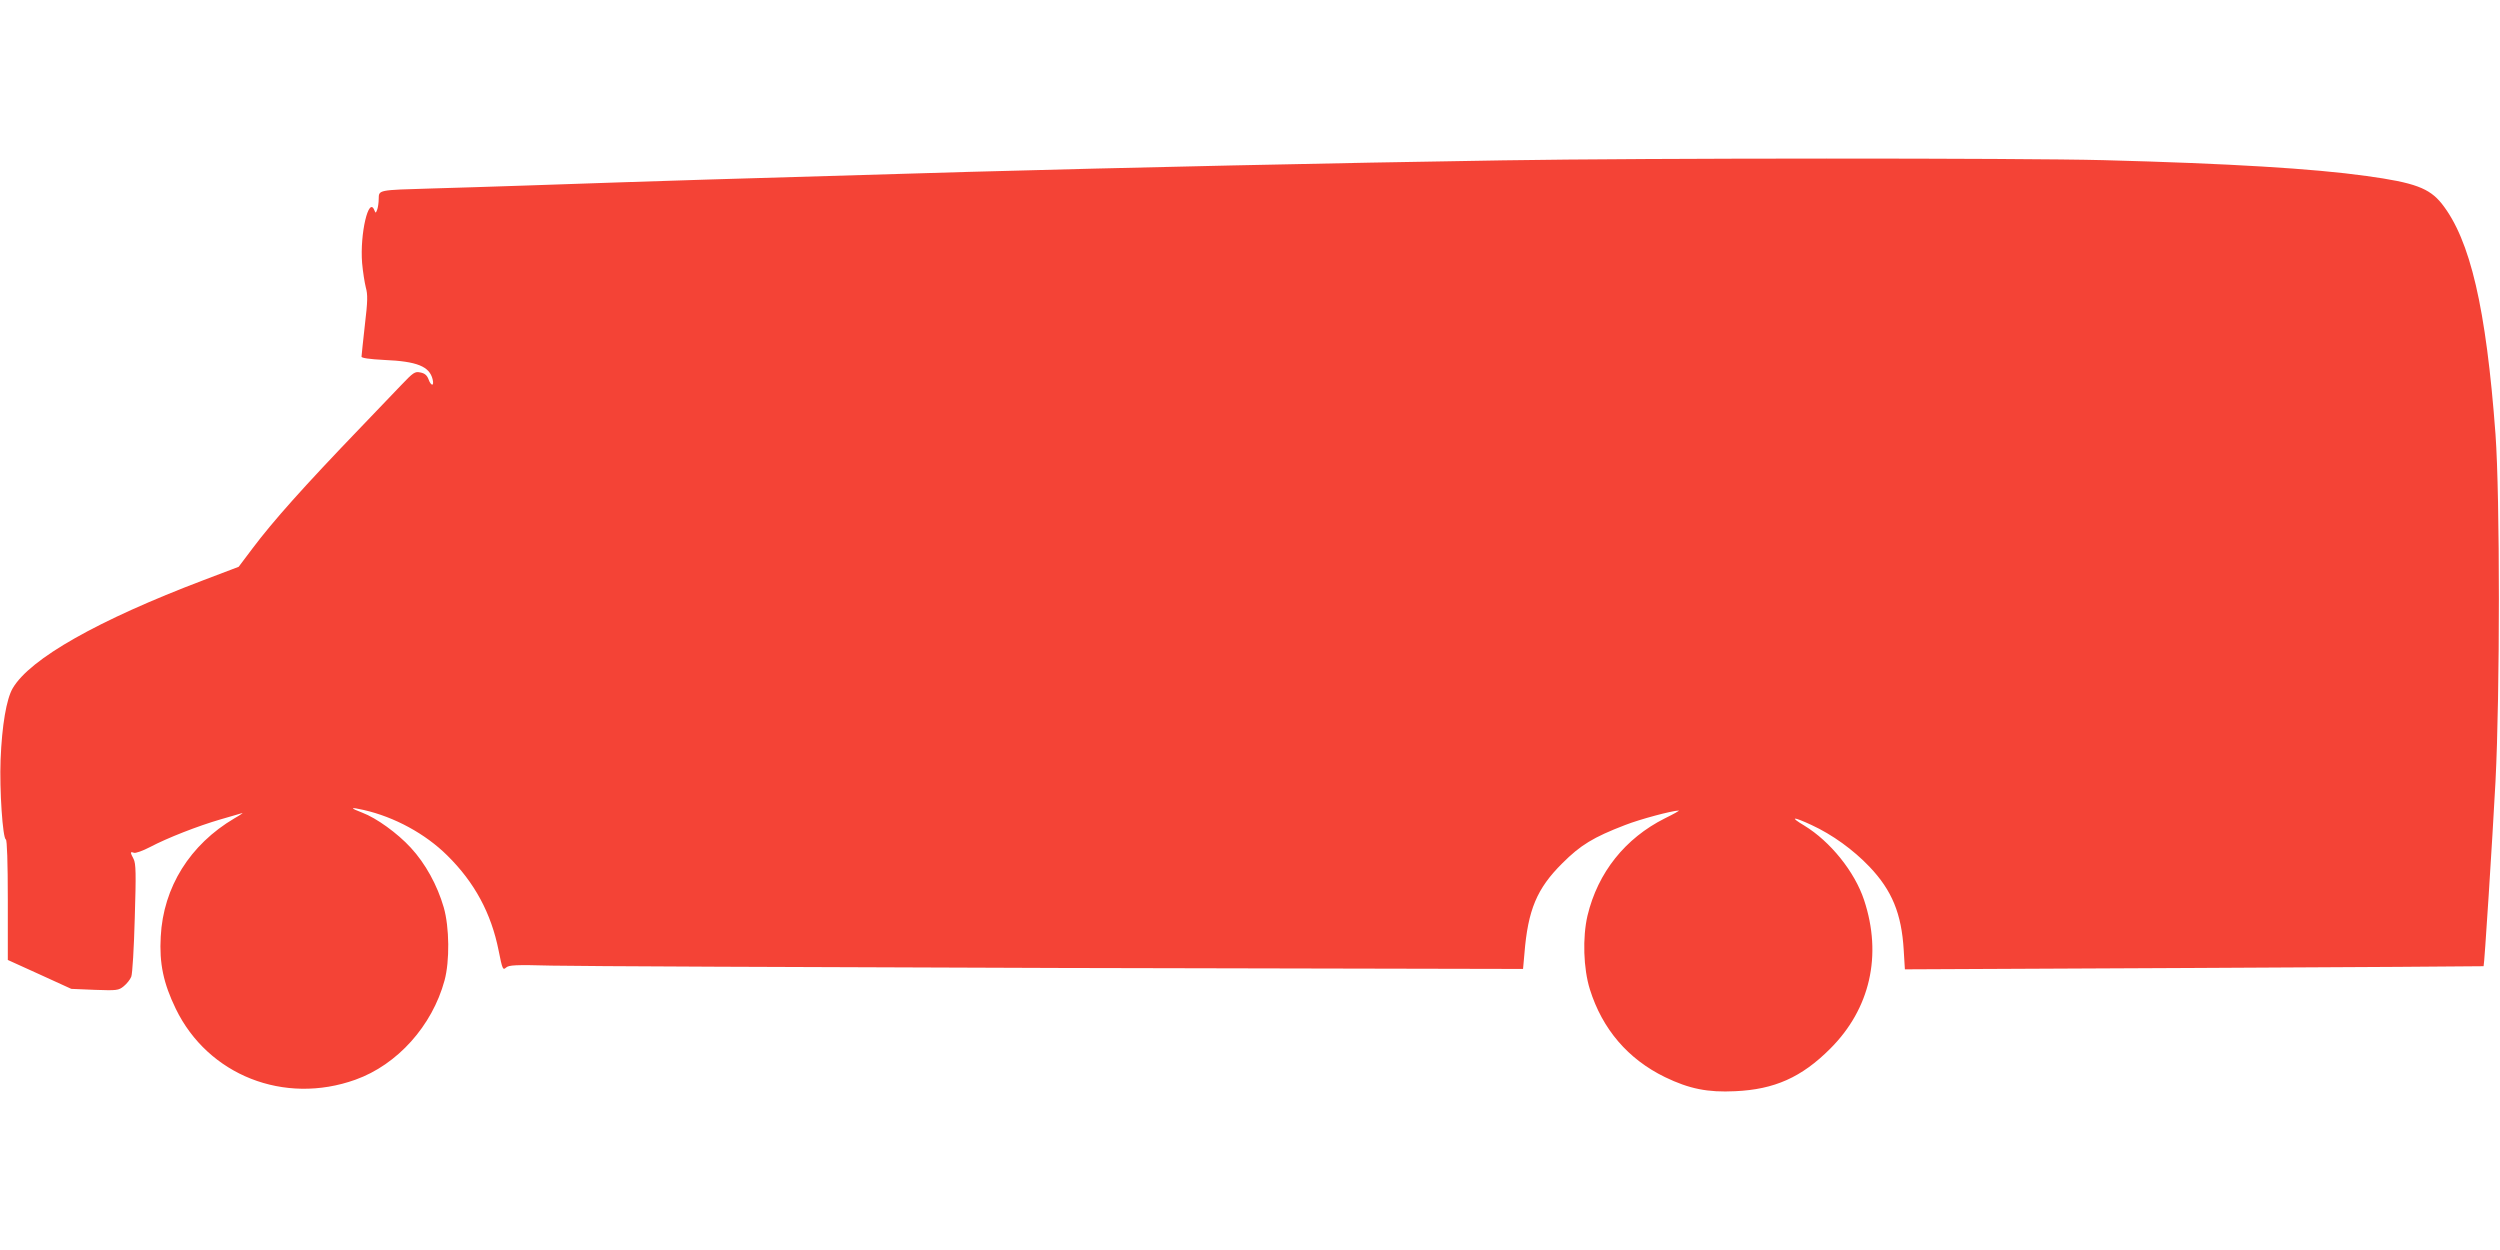
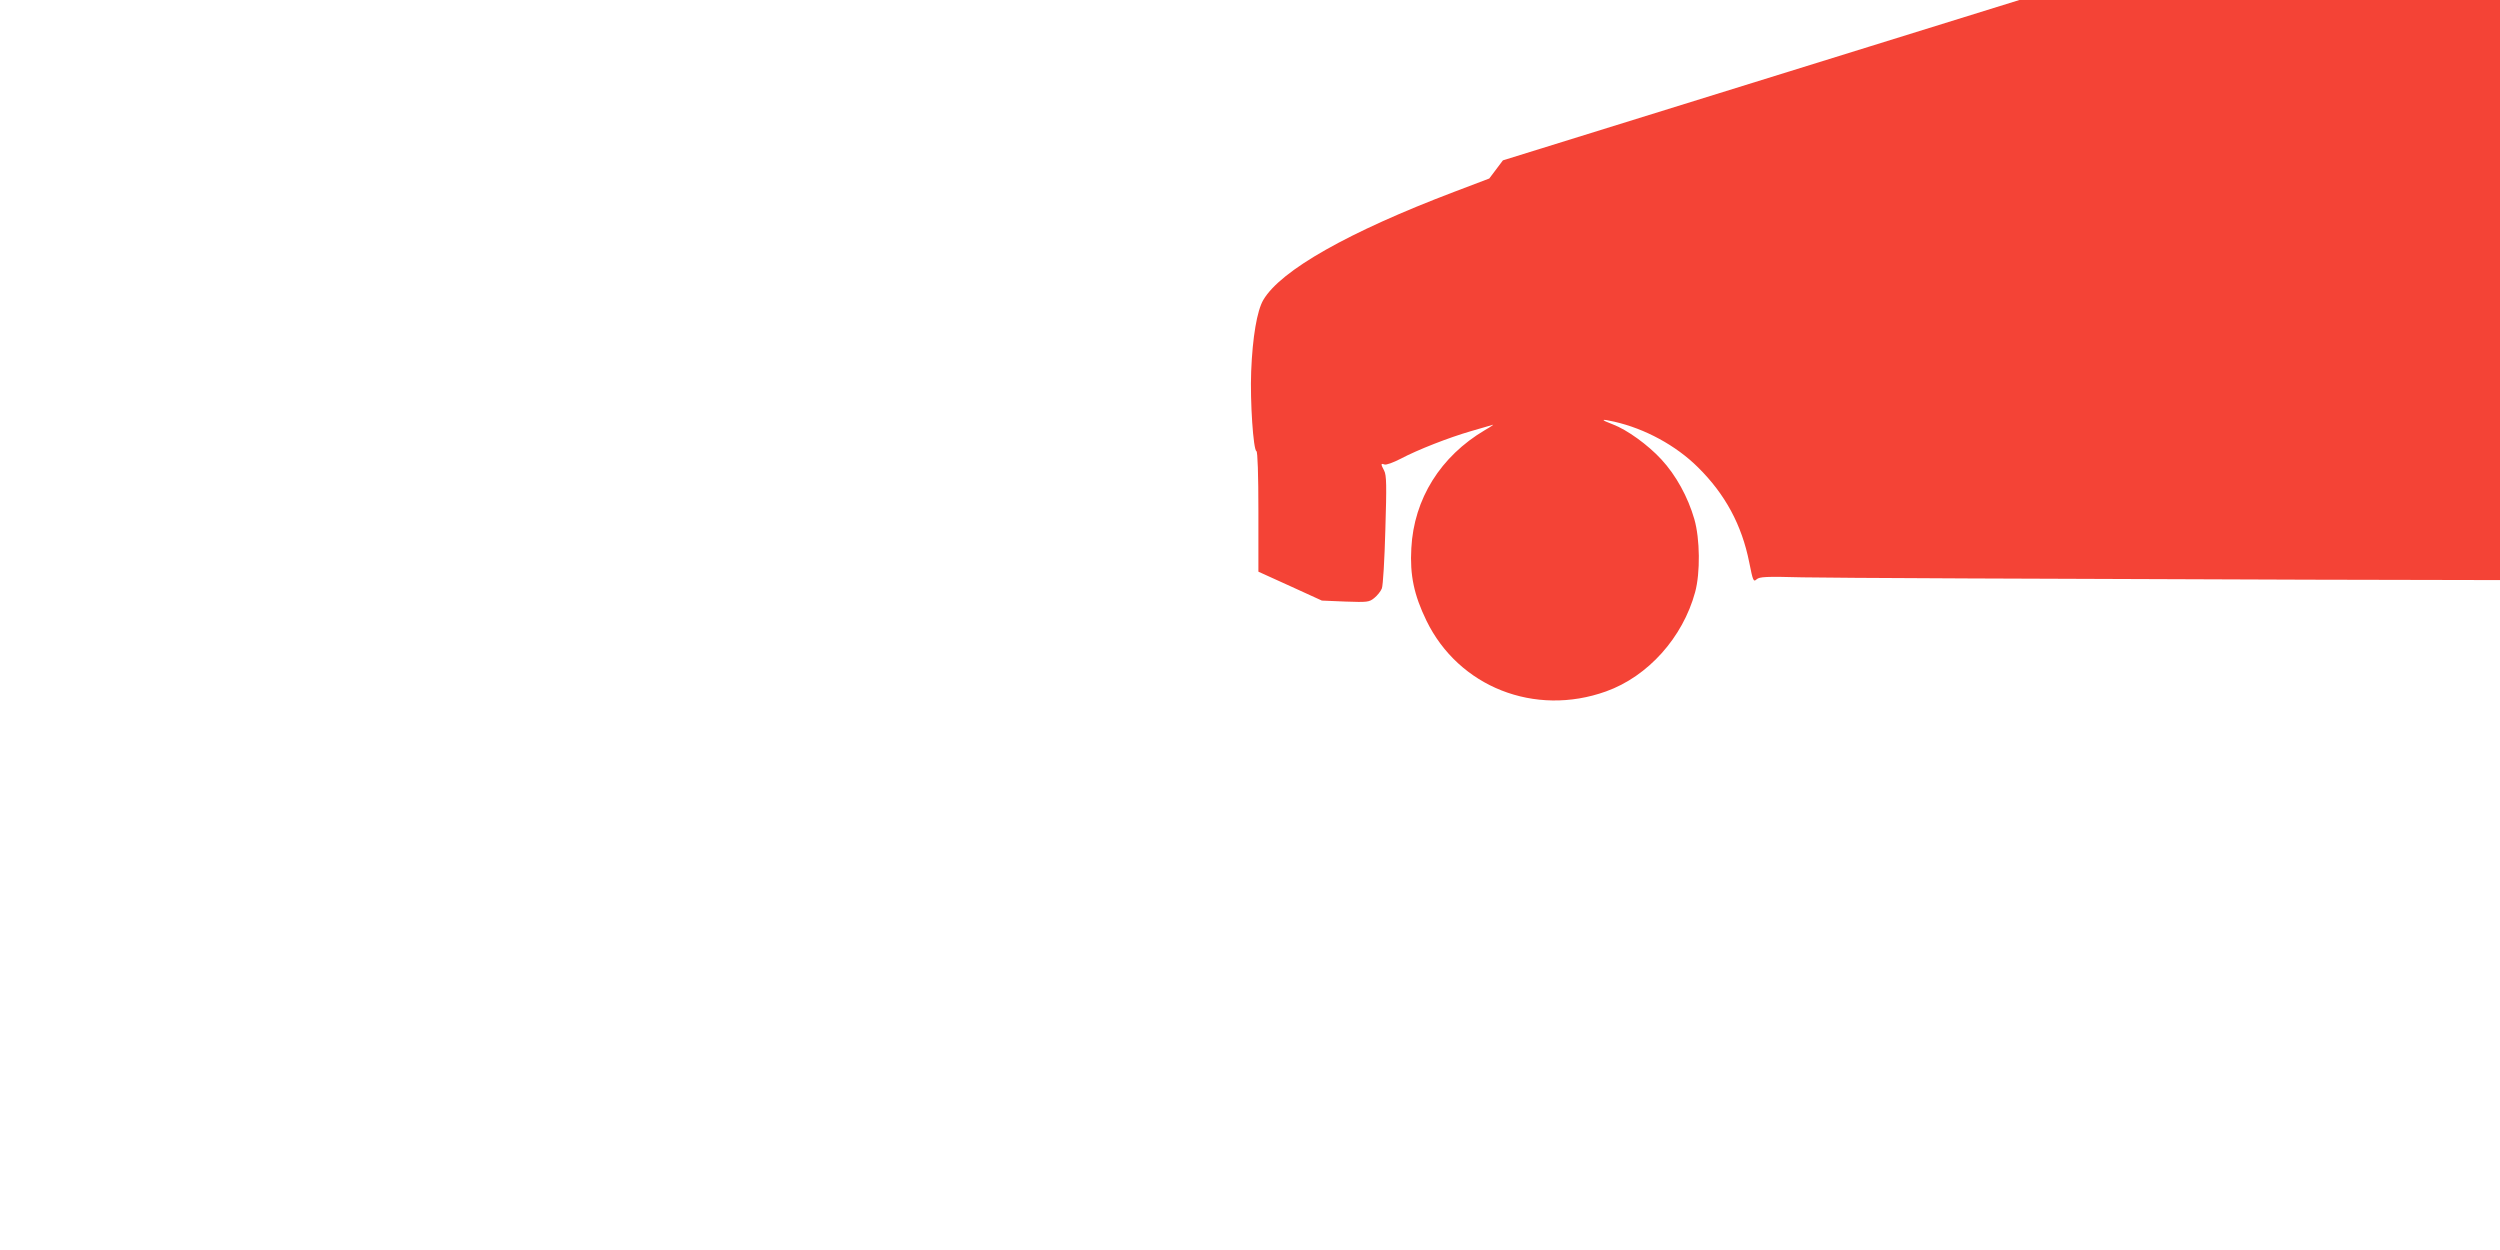
<svg xmlns="http://www.w3.org/2000/svg" version="1.0" width="1280pt" height="640pt" viewBox="0 0 1280 640" preserveAspectRatio="xMidYMid meet">
  <g transform="translate(0,640) scale(0.1,-0.1)" fill="#f44336" stroke="none">
-     <path d="M7695 5579 c-852 -13 -1942 -37 -2735 -59 -1283 -37 -1509 -44 -2270 -70 -151 -5 -367 -12 -480 -15 -276 -8 -270 -7 -271 -53 0 -20 -4 -46 -8 -56 -7 -18 -8 -18 -14 -3 -29 76 -75 -120 -63 -270 4 -45 13 -101 19 -125 10 -35 10 -69 -5 -193 -9 -82 -17 -155 -17 -161 -1 -7 40 -13 117 -17 167 -7 231 -33 247 -99 9 -37 -8 -36 -21 0 -8 21 -20 31 -42 35 -28 6 -36 0 -99 -66 -37 -39 -129 -135 -203 -212 -298 -310 -452 -483 -558 -624 l-70 -93 -179 -68 c-540 -205 -889 -402 -978 -554 -32 -55 -55 -189 -62 -366 -6 -154 11 -403 27 -408 6 -2 10 -118 10 -310 l0 -307 163 -74 162 -74 120 -5 c113 -4 122 -3 148 18 16 13 33 34 39 49 6 14 14 149 18 301 7 227 6 279 -6 302 -18 34 -18 39 1 32 9 -4 46 10 83 29 89 47 245 108 362 142 52 15 102 30 110 32 8 3 -10 -10 -40 -27 -227 -134 -364 -352 -377 -605 -8 -138 14 -240 77 -370 165 -340 555 -494 920 -363 215 77 393 276 456 508 27 99 25 273 -4 374 -33 114 -94 225 -169 306 -68 74 -176 152 -248 179 -66 25 -63 30 7 14 158 -36 316 -122 428 -233 140 -138 225 -296 263 -487 19 -96 22 -102 38 -87 15 13 46 15 235 10 121 -3 1288 -8 2596 -12 l2376 -5 7 78 c18 225 64 334 194 463 93 93 158 133 322 196 77 30 238 73 274 74 6 0 -26 -18 -71 -40 -203 -102 -343 -277 -396 -498 -26 -112 -21 -271 12 -377 64 -205 196 -358 385 -450 124 -60 219 -79 359 -72 201 9 340 71 486 217 205 204 268 479 174 762 -48 145 -173 300 -306 381 -77 46 -60 48 37 3 106 -49 213 -126 297 -214 115 -121 164 -240 175 -426 l6 -99 1481 7 c814 4 1481 8 1482 9 4 4 45 646 61 947 23 451 23 1456 0 1776 -48 647 -129 996 -275 1181 -64 80 -139 108 -386 142 -272 38 -703 64 -1346 81 -424 11 -2333 11 -3075 -1z" />
+     <path d="M7695 5579 l-70 -93 -179 -68 c-540 -205 -889 -402 -978 -554 -32 -55 -55 -189 -62 -366 -6 -154 11 -403 27 -408 6 -2 10 -118 10 -310 l0 -307 163 -74 162 -74 120 -5 c113 -4 122 -3 148 18 16 13 33 34 39 49 6 14 14 149 18 301 7 227 6 279 -6 302 -18 34 -18 39 1 32 9 -4 46 10 83 29 89 47 245 108 362 142 52 15 102 30 110 32 8 3 -10 -10 -40 -27 -227 -134 -364 -352 -377 -605 -8 -138 14 -240 77 -370 165 -340 555 -494 920 -363 215 77 393 276 456 508 27 99 25 273 -4 374 -33 114 -94 225 -169 306 -68 74 -176 152 -248 179 -66 25 -63 30 7 14 158 -36 316 -122 428 -233 140 -138 225 -296 263 -487 19 -96 22 -102 38 -87 15 13 46 15 235 10 121 -3 1288 -8 2596 -12 l2376 -5 7 78 c18 225 64 334 194 463 93 93 158 133 322 196 77 30 238 73 274 74 6 0 -26 -18 -71 -40 -203 -102 -343 -277 -396 -498 -26 -112 -21 -271 12 -377 64 -205 196 -358 385 -450 124 -60 219 -79 359 -72 201 9 340 71 486 217 205 204 268 479 174 762 -48 145 -173 300 -306 381 -77 46 -60 48 37 3 106 -49 213 -126 297 -214 115 -121 164 -240 175 -426 l6 -99 1481 7 c814 4 1481 8 1482 9 4 4 45 646 61 947 23 451 23 1456 0 1776 -48 647 -129 996 -275 1181 -64 80 -139 108 -386 142 -272 38 -703 64 -1346 81 -424 11 -2333 11 -3075 -1z" />
  </g>
</svg>